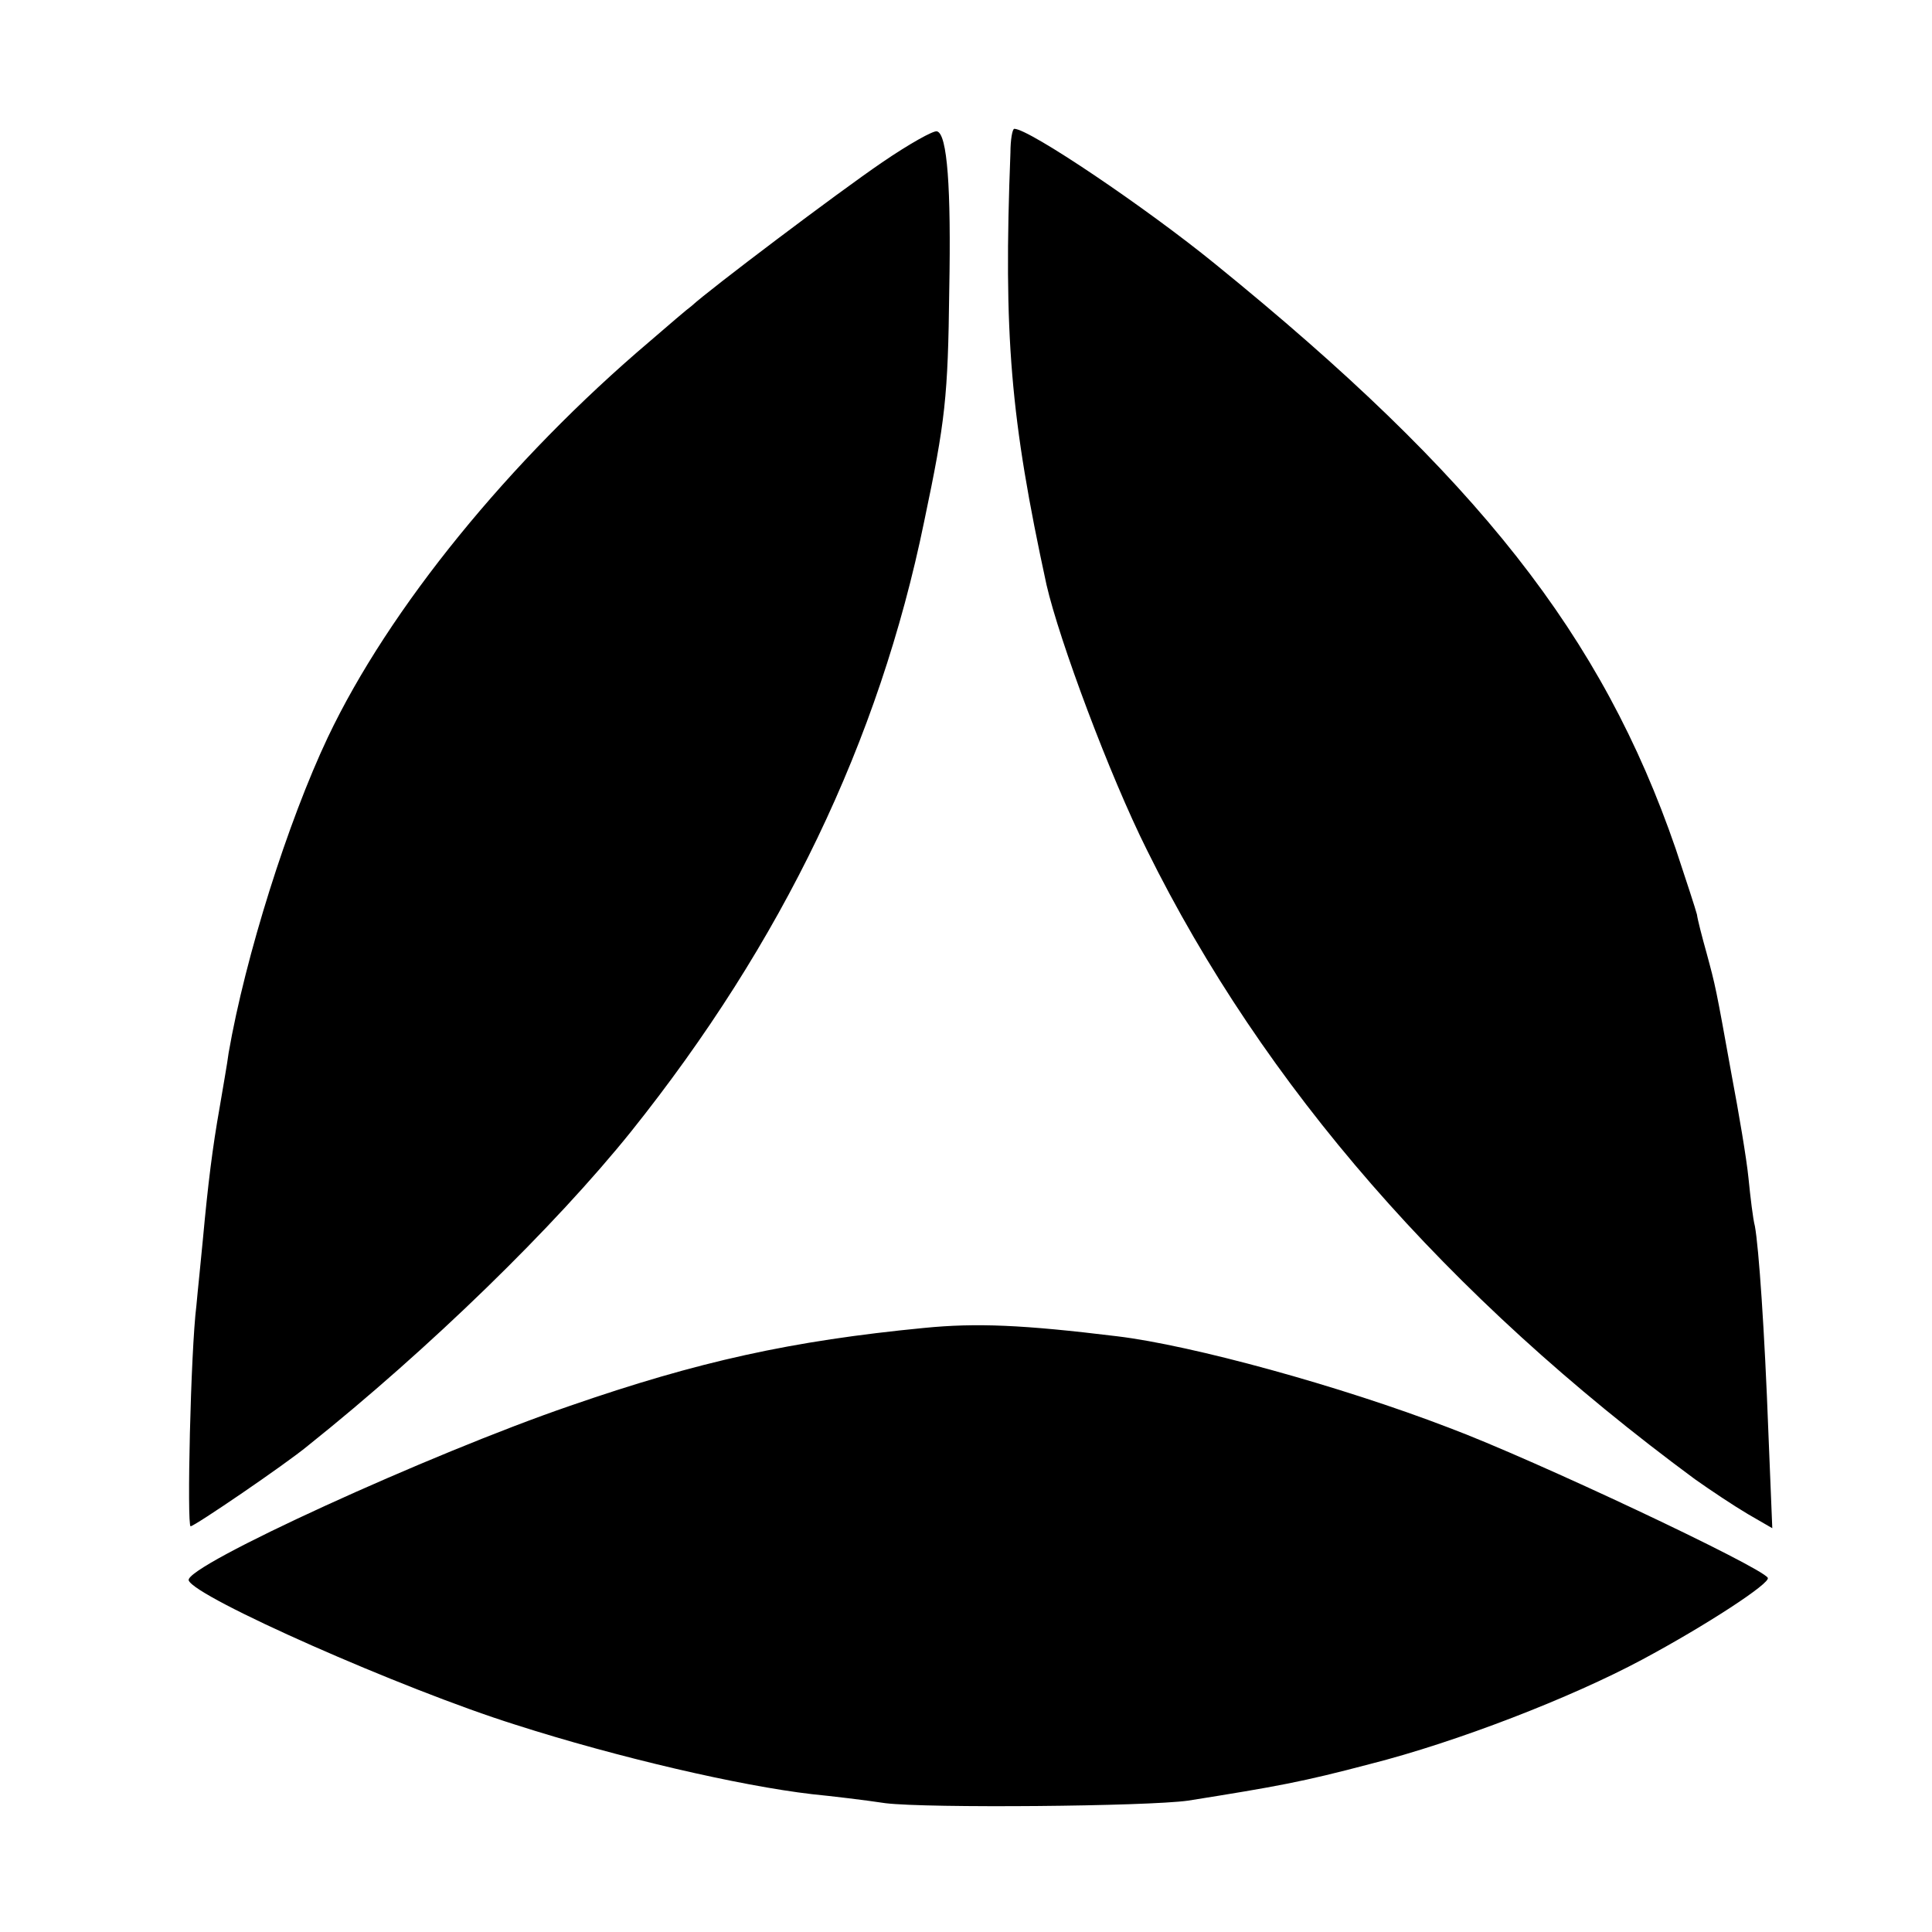
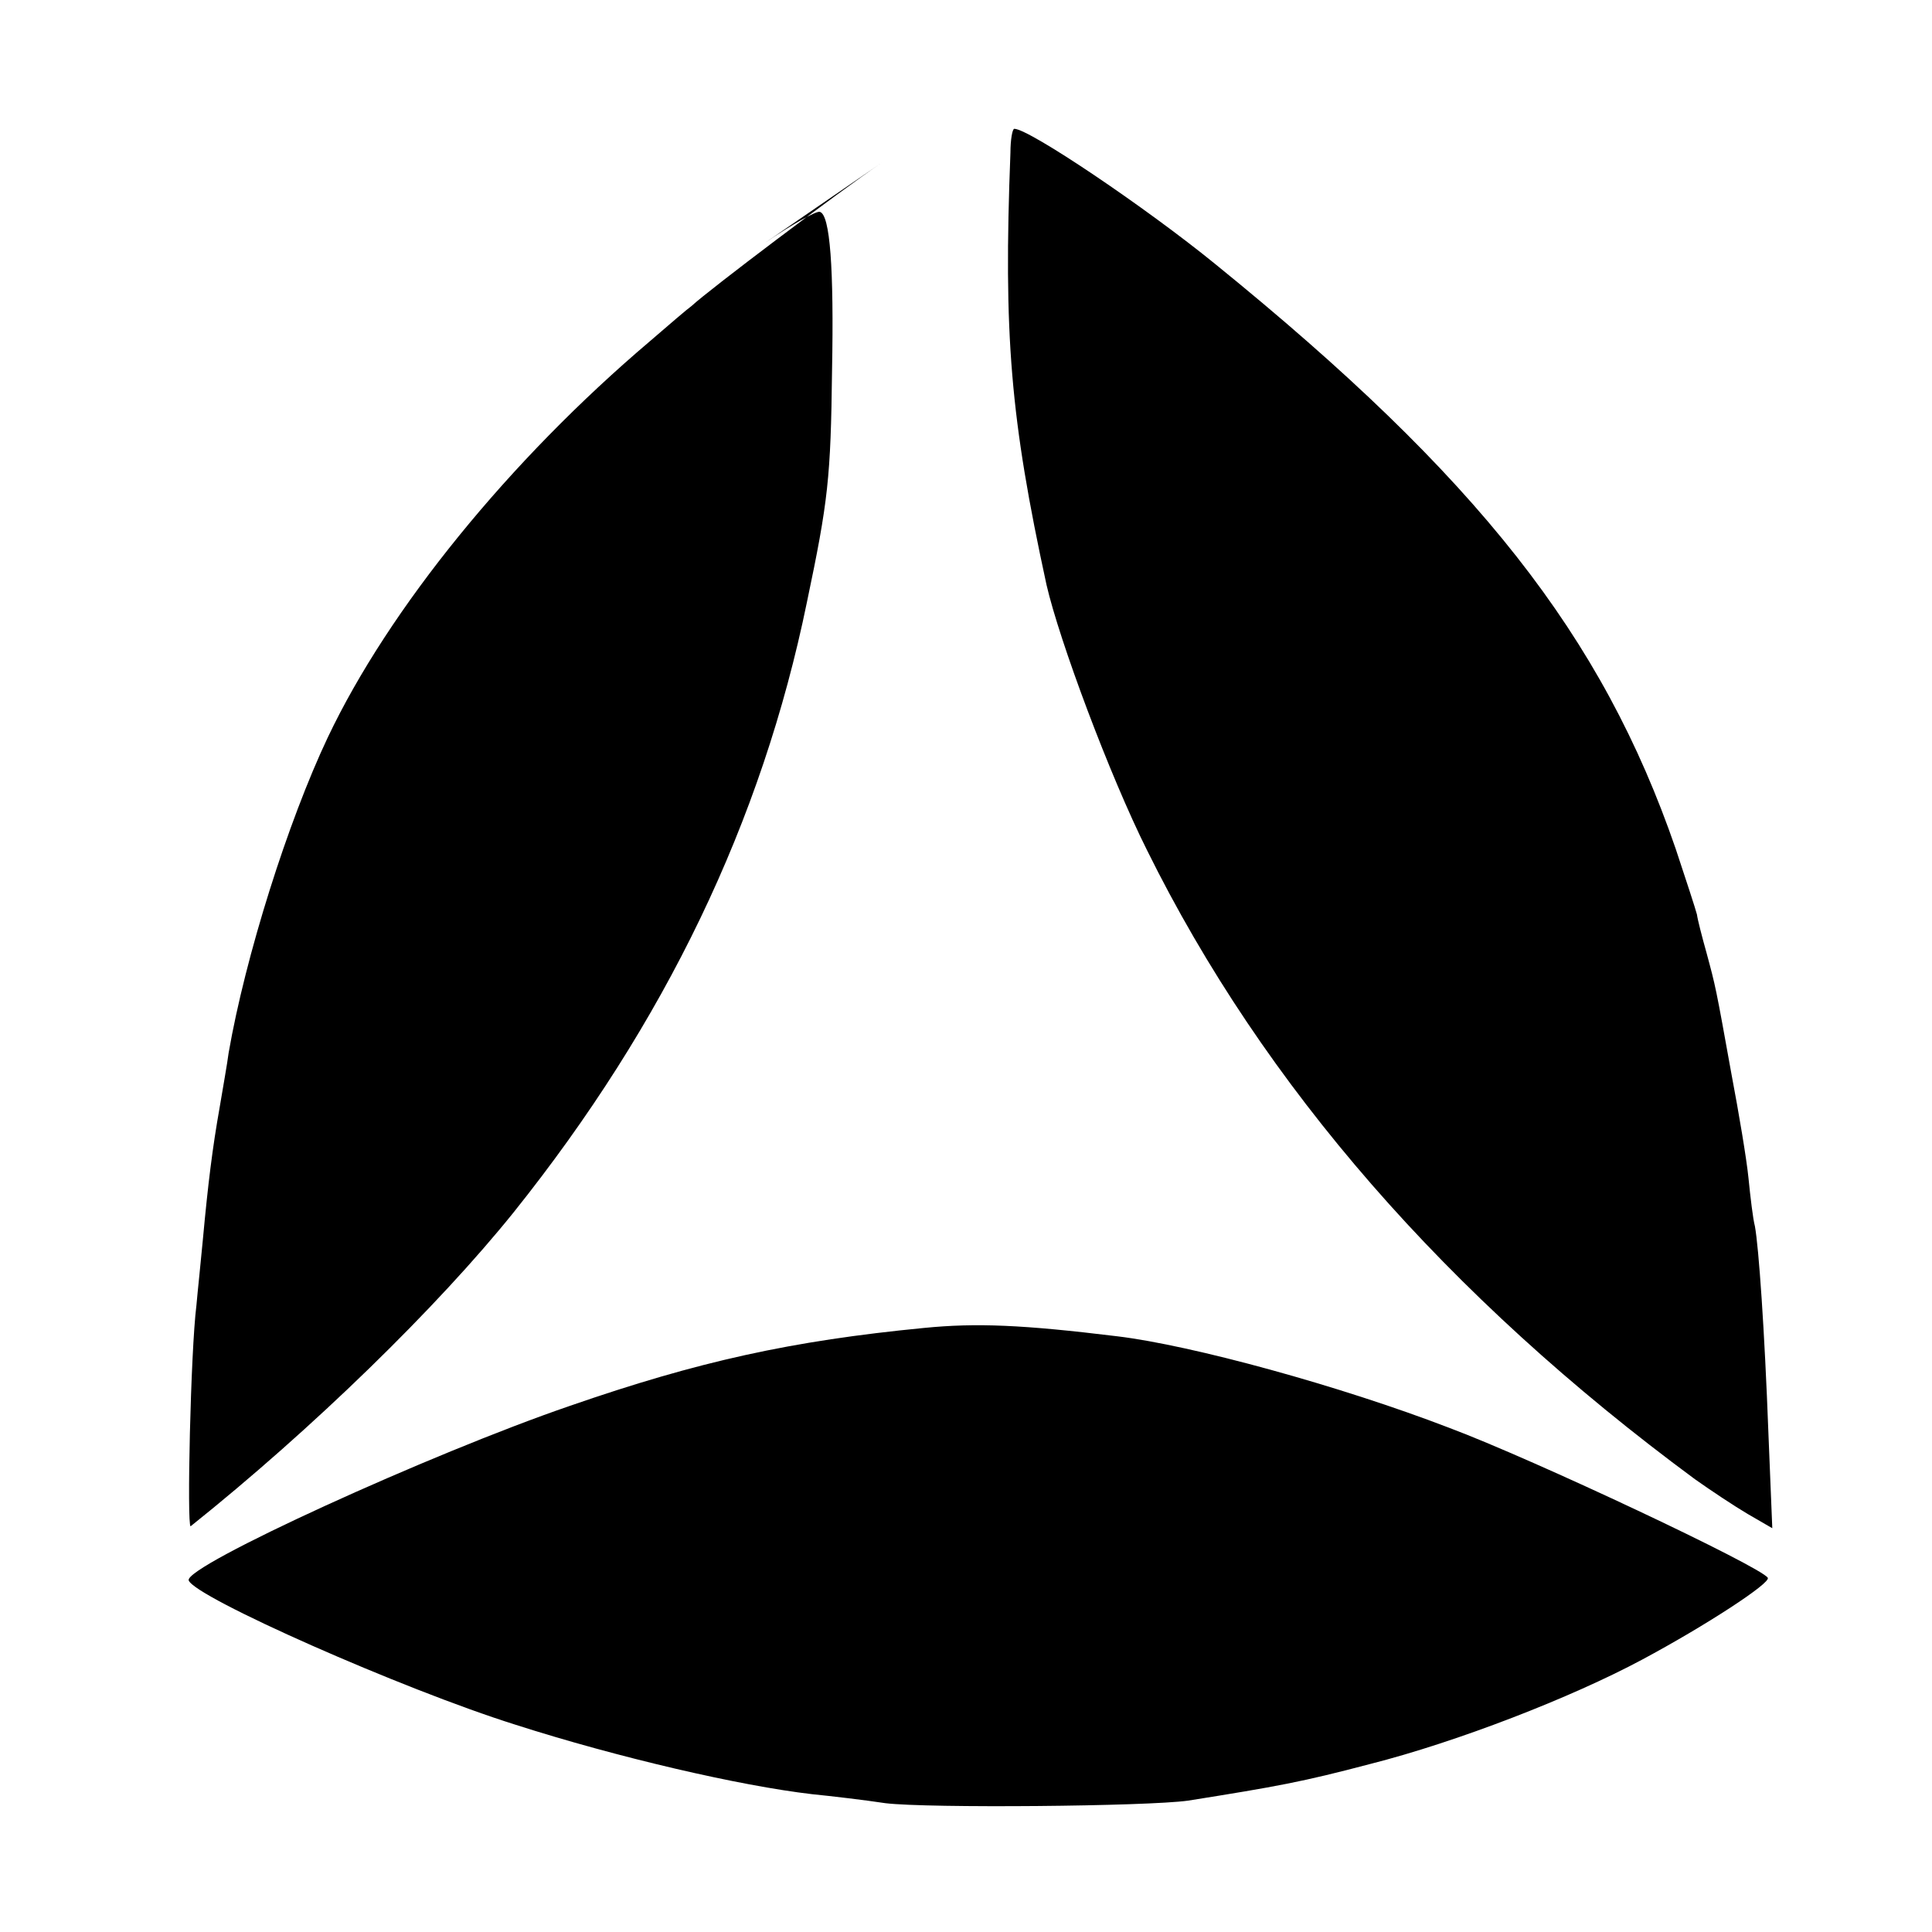
<svg xmlns="http://www.w3.org/2000/svg" version="1" width="400" height="400" viewBox="0 0 300 300">
-   <path d="M137 25.2c-6.9 4.7-26.9 19.8-29.6 22.3-.7.5-3.6 3-6.5 5.5-21.8 18.5-40.5 41.5-50 61.5-6.2 13.1-12.8 34-15.4 49-.2 1.6-.9 5.5-1.4 8.5-1.1 6.2-1.8 11.8-2.6 20.5-.3 3.3-.8 7.9-1 10.2-.9 7.1-1.5 34.3-.9 34.3s14.7-9.6 18.2-12.5c18.9-15.1 38.3-34 50.2-48.8 23.5-29.4 38.5-60.6 45.5-94.7 3.3-15.7 3.7-19.3 3.9-36 .3-15.8-.3-24.2-1.9-24.6-.5-.2-4.4 2-8.5 4.8zM156.9 23.7c-1.1 28.4 0 41.3 5.6 67.1 2 8.7 9.8 29.6 15.6 41.2 18.1 36.6 46.6 69.3 85.1 97.7 2.4 1.7 6 4.1 8.2 5.4l3.8 2.2-.6-14.7c-.6-16.1-1.5-28.9-2.1-32.2-.3-1.1-.7-4.5-1-7.5-.3-3-1.5-10.1-2.6-15.9-2.5-13.9-2.5-13.8-3.9-19-.7-2.5-1.4-5.2-1.5-6-.2-.8-1.7-5.4-3.3-10.2-11.4-33.1-30.7-57.7-71.5-90.8-10.8-8.8-28.9-21-31.2-21-.3 0-.6 1.7-.6 3.7zM143.5 206.2c-20.6 2-35.1 5.2-55 12.1-21.6 7.4-59.9 24.9-59.2 27.1.9 2.6 33.2 16.9 50.7 22.4 15.9 5.1 34.9 9.5 46.1 10.8 3 .3 8.1.9 11.4 1.4 6.6.8 40.6.5 47-.4 13.8-2.2 17.7-2.9 28.3-5.7 13.4-3.4 31.2-10.3 42.2-16.2 9.9-5.3 20-11.9 19.5-12.7-1-1.7-36.4-18.4-49.5-23.3-16.9-6.5-39.9-12.8-51.5-14.2-14.7-1.8-21.9-2.1-30-1.3z" />
+   <path d="M137 25.2c-6.9 4.7-26.9 19.8-29.6 22.3-.7.5-3.6 3-6.5 5.5-21.8 18.5-40.5 41.5-50 61.5-6.2 13.1-12.8 34-15.4 49-.2 1.6-.9 5.5-1.4 8.5-1.1 6.2-1.8 11.8-2.6 20.5-.3 3.3-.8 7.9-1 10.2-.9 7.1-1.5 34.3-.9 34.3c18.9-15.1 38.3-34 50.2-48.8 23.5-29.4 38.5-60.6 45.5-94.7 3.3-15.7 3.7-19.3 3.9-36 .3-15.8-.3-24.2-1.9-24.6-.5-.2-4.4 2-8.5 4.8zM156.9 23.7c-1.1 28.4 0 41.3 5.6 67.1 2 8.7 9.8 29.6 15.6 41.2 18.1 36.6 46.6 69.3 85.1 97.7 2.4 1.7 6 4.1 8.2 5.4l3.8 2.2-.6-14.7c-.6-16.1-1.5-28.9-2.1-32.2-.3-1.1-.7-4.5-1-7.5-.3-3-1.5-10.1-2.6-15.9-2.5-13.9-2.5-13.8-3.9-19-.7-2.5-1.4-5.2-1.5-6-.2-.8-1.7-5.4-3.3-10.2-11.4-33.1-30.7-57.7-71.5-90.8-10.8-8.8-28.9-21-31.2-21-.3 0-.6 1.7-.6 3.7zM143.5 206.2c-20.6 2-35.1 5.2-55 12.1-21.6 7.4-59.9 24.9-59.2 27.1.9 2.6 33.2 16.9 50.7 22.4 15.9 5.1 34.9 9.5 46.1 10.8 3 .3 8.1.9 11.4 1.4 6.6.8 40.6.5 47-.4 13.8-2.2 17.7-2.9 28.3-5.7 13.4-3.4 31.2-10.3 42.2-16.2 9.9-5.3 20-11.9 19.5-12.7-1-1.7-36.4-18.4-49.5-23.3-16.9-6.5-39.9-12.8-51.5-14.2-14.7-1.8-21.9-2.1-30-1.3z" />
</svg>